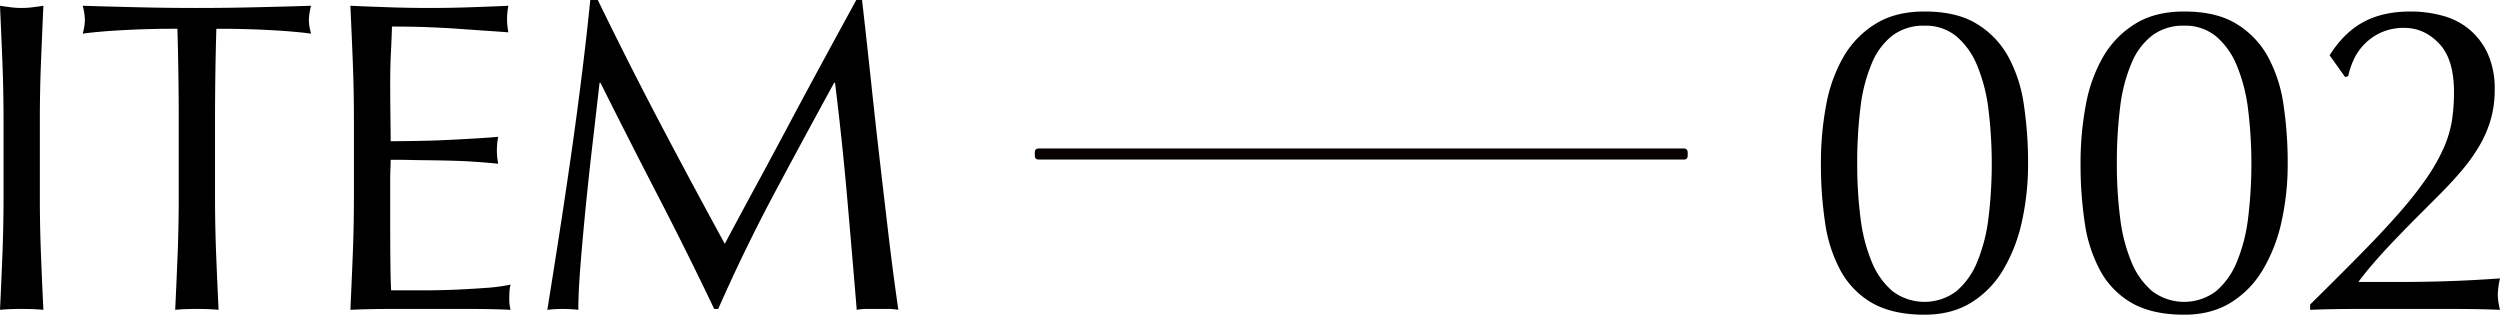
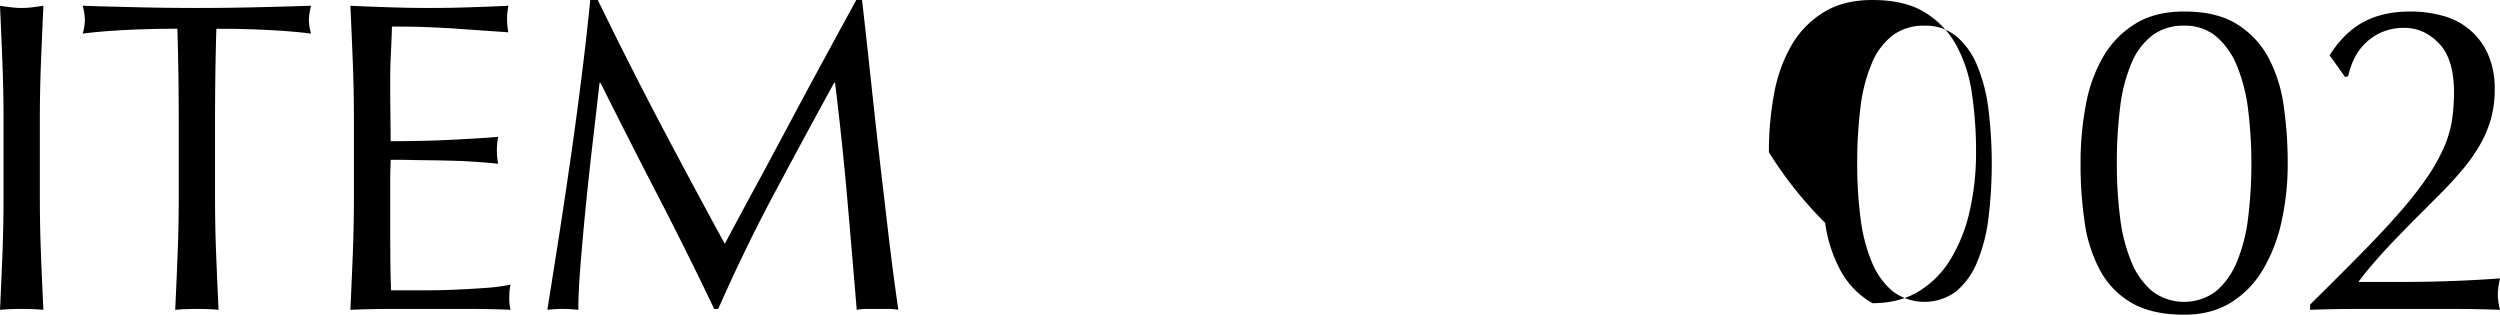
<svg xmlns="http://www.w3.org/2000/svg" id="item002" width="1129.654" height="142.2" viewBox="0 0 1129.654 142.2">
  <defs>
    <style>
      .cls-1 {
        fill-rule: evenodd;
      }

      .cls-2 {
        fill: #090000;
        stroke: #040000;
        stroke-width: 1px;
      }
    </style>
  </defs>
  <path id="ITEM_のコピー_2" data-name="ITEM のコピー 2" class="cls-1" d="M105.509,16285.8v34.4c0,8.8-.168,17.4-0.5,26q-0.5,12.75-1.1,25.2c3.066-.3,6.332-0.4,9.8-0.4s6.732,0.1,9.8.4q-0.6-12.45-1.1-25.2c-0.334-8.6-.5-17.2-0.5-26v-34.4c0-8.8.166-17.4,0.5-25.9s0.7-17.1,1.1-25.9c-1.734.3-3.4,0.5-5,.7a38.55,38.55,0,0,1-9.6,0c-1.6-.2-3.268-0.4-5-0.7,0.4,8.8.766,17.4,1.1,25.9s0.5,17.1.5,25.9h0Zm79.16,0v34.4c0,8.8-.168,17.4-0.5,26q-0.5,12.75-1.1,25.2c3.066-.3,6.332-0.4,9.8-0.4s6.732,0.1,9.8.4q-0.6-12.45-1.1-25.2c-0.334-8.6-.5-17.2-0.5-26v-34.4q0-20.85.6-41.4c3.466,0,7.1,0,10.9.1s7.6,0.2,11.4.4,7.466,0.4,11,.7,6.7,0.6,9.5,1a23.877,23.877,0,0,1-1-6.2,28.088,28.088,0,0,1,1-6.4c-8.8.3-17.4,0.5-25.8,0.7s-17,.3-25.8.3-17.4-.1-25.8-0.3-17-.4-25.8-0.7a27.608,27.608,0,0,1,1,6.2,24.076,24.076,0,0,1-1,6.4c2.8-.4,5.966-0.7,9.5-1s7.2-.5,11-0.7,7.6-.3,11.4-0.4,7.432-.1,10.9-0.1q0.6,20.55.6,41.4h0Zm79.16-.2v34.4c0,8.8-.168,17.4-0.5,25.9s-0.7,17-1.1,25.5c6.132-.3,12.2-0.4,18.2-0.4h36.3c5.932,0,11.9.1,17.9,0.4a18.554,18.554,0,0,1-.6-5.2c0-1,.032-2,0.1-3.1a14.233,14.233,0,0,1,.5-3.1,79.114,79.114,0,0,1-11.3,1.5c-4.334.3-8.934,0.6-13.8,0.8s-9.834.3-14.9,0.3h-14c-0.134-2.6-.234-6.3-0.3-11.2s-0.1-11.2-.1-18.8v-19.8c0-2.1.032-3.9,0.1-5.3s0.1-2.7.1-3.9c2.4,0,5.632,0,9.7.1s8.4,0.1,13,.2,9.2,0.2,13.8.5,8.632,0.6,12.1,1a30.525,30.525,0,0,1-.6-6,31.792,31.792,0,0,1,.6-6.2c-2.934.3-6.034,0.5-9.3,0.7s-6.834.4-10.7,0.6-8.134.4-12.8,0.5-9.934.2-15.8,0.2c0-2.5-.034-6.3-0.1-11.2s-0.1-10-.1-15.2q0-7.35.3-13.2c0.2-3.9.366-7.9,0.5-12.2q9.8,0,16.8.3c4.666,0.2,8.966.4,12.9,0.7s7.666,0.5,11.2.8c3.532,0.2,7.432.5,11.7,0.8a30.3,30.3,0,0,1,0-12c-6,.3-11.934.5-17.8,0.7s-11.8.3-17.8,0.3-11.968-.1-17.9-0.3-11.9-.4-17.9-0.7c0.4,8.5.766,17.1,1.1,25.6s0.5,17.2.5,26h0Zm110.2-54.2h-3.4c-1.068,10.7-2.334,21.9-3.8,33.7s-3.068,23.8-4.8,35.9-3.534,24.2-5.4,36.2-3.668,23.4-5.4,34.2a61.45,61.45,0,0,1,14,0c0-5.3.332-12.2,1-20.5s1.466-17.2,2.4-26.6,1.966-18.9,3.1-28.6,2.166-18.7,3.1-26.9h0.4q13.2,26.4,26.3,51.7,13.1,25.35,25.1,50.5h1.8q12-27.15,25.3-52.1,13.3-24.9,27.1-50.1h0.4q3.2,25.95,5.4,51c1.466,16.6,2.932,33.9,4.4,51.6a25.335,25.335,0,0,1,4.7-.4h9.4a25.349,25.349,0,0,1,4.7.4c-1.6-11.1-3.068-22.2-4.4-33.5s-2.668-22.7-4-34.2-2.634-23.3-3.9-35.2-2.634-24.3-4.1-37.1h-2.6q-5,9.15-10.8,19.8t-11.7,21.6c-3.934,7.3-7.8,14.6-11.6,21.7s-7.368,13.8-10.7,19.9-6.268,11.6-8.8,16.3-4.468,8.3-5.8,10.9q-15.4-28.2-29.5-55-14.1-26.85-27.9-55.2h0Z" transform="translate(-103.906 -16231.4)" />
-   <path id="_002" data-name="002" class="cls-1" d="M928.609,16332.1a64.251,64.251,0,0,0,7.1,21.8,37.583,37.583,0,0,0,14.3,14.5c6.066,3.4,13.9,5.2,23.5,5.2q12.2,0,21-5.4a43.1,43.1,0,0,0,14.5-14.8,72.659,72.659,0,0,0,8.5-21.8,118.694,118.694,0,0,0,2.8-26.2,176.739,176.739,0,0,0-1.9-26.7,64.3,64.3,0,0,0-7.1-21.8,39.812,39.812,0,0,0-14.3-14.8c-6.068-3.7-13.9-5.5-23.5-5.5-8.668,0-16,1.8-22,5.5a42.52,42.52,0,0,0-14.5,14.8,67.768,67.768,0,0,0-7.9,21.8,141.026,141.026,0,0,0-2.4,26.7A177,177,0,0,0,928.609,16332.1Zm16-52.4a72.444,72.444,0,0,1,5.1-19.7,30.574,30.574,0,0,1,9.4-12.6,23.343,23.343,0,0,1,14.4-4.4,21.837,21.837,0,0,1,14.4,4.8,34.244,34.244,0,0,1,9.4,13.2,75.231,75.231,0,0,1,5.1,19.8,202.47,202.47,0,0,1,0,49.2,75.231,75.231,0,0,1-5.1,19.8,34.244,34.244,0,0,1-9.4,13.2,24,24,0,0,1-28.8,0,34.223,34.223,0,0,1-9.4-13.2,75.232,75.232,0,0,1-5.1-19.8,188.991,188.991,0,0,1-1.5-24.6A199.945,199.945,0,0,1,944.609,16279.7Zm101.321,52.4a64.3,64.3,0,0,0,7.1,21.8,37.528,37.528,0,0,0,14.3,14.5c6.06,3.4,13.9,5.2,23.5,5.2q12.2,0,21-5.4a43.193,43.193,0,0,0,14.5-14.8,72.659,72.659,0,0,0,8.5-21.8,119.3,119.3,0,0,0,2.8-26.2,178.049,178.049,0,0,0-1.9-26.7,64.514,64.514,0,0,0-7.1-21.8,39.894,39.894,0,0,0-14.3-14.8c-6.07-3.7-13.9-5.5-23.5-5.5-8.67,0-16,1.8-22,5.5a42.468,42.468,0,0,0-14.5,14.8,67.721,67.721,0,0,0-7.9,21.8,141.026,141.026,0,0,0-2.4,26.7A176.739,176.739,0,0,0,1045.93,16332.1Zm16-52.4a72.444,72.444,0,0,1,5.1-19.7,30.557,30.557,0,0,1,9.4-12.6,23.319,23.319,0,0,1,14.4-4.4,21.844,21.844,0,0,1,14.4,4.8,34.2,34.2,0,0,1,9.4,13.2,75.232,75.232,0,0,1,5.1,19.8,202.47,202.47,0,0,1,0,49.2,75.232,75.232,0,0,1-5.1,19.8,34.2,34.2,0,0,1-9.4,13.2,24,24,0,0,1-28.8,0,34.2,34.2,0,0,1-9.4-13.2,75.232,75.232,0,0,1-5.1-19.8,188.991,188.991,0,0,1-1.5-24.6A199.945,199.945,0,0,1,1061.93,16279.7Zm94.64-23.3,7,9.8,1.4-.4a35.123,35.123,0,0,1,2.2-6.8,24.937,24.937,0,0,1,12.2-12.7,24.773,24.773,0,0,1,11-2.3c6,0,11.23,2.4,15.7,7.1s6.7,12,6.7,21.9a84.337,84.337,0,0,1-.9,12.7,50.771,50.771,0,0,1-3.5,12,83.7,83.7,0,0,1-7.1,12.9,161.533,161.533,0,0,1-11.7,15.2q-7.2,8.4-17.5,18.9t-24.3,24.3v2.4c7.2-.3,14.36-0.4,21.5-0.4h42.9c7.07,0,14.2.1,21.4,0.4a28.648,28.648,0,0,1-1-6.8,33.973,33.973,0,0,1,1-7.4c-5.6.4-12.1,0.8-19.5,1.1s-15.9.5-25.5,0.5h-19q3.2-4.35,7.8-9.6t9.7-10.5c3.4-3.5,6.76-7,10.1-10.3s6.26-6.3,8.8-8.8c4.27-4.3,7.96-8.3,11.1-12.1a77.1,77.1,0,0,0,7.8-11.3,52.037,52.037,0,0,0,4.7-11.5,48.651,48.651,0,0,0,1.6-12.7,38.4,38.4,0,0,0-3-16,31.208,31.208,0,0,0-8.1-11,31.538,31.538,0,0,0-12.1-6.4,54.934,54.934,0,0,0-14.8-2q-12.6,0-21.4,4.8t-15.2,15h0Z" transform="translate(-103.906 -16231.4)" />
-   <rect id="長方形_4_のコピー_4" data-name="長方形 4 のコピー 4" class="cls-2" x="468.094" y="67.6" width="294" height="4" rx="1" ry="1" />
+   <path id="_002" data-name="002" class="cls-1" d="M928.609,16332.1a64.251,64.251,0,0,0,7.1,21.8,37.583,37.583,0,0,0,14.3,14.5q12.2,0,21-5.4a43.1,43.1,0,0,0,14.5-14.8,72.659,72.659,0,0,0,8.5-21.8,118.694,118.694,0,0,0,2.8-26.2,176.739,176.739,0,0,0-1.9-26.7,64.3,64.3,0,0,0-7.1-21.8,39.812,39.812,0,0,0-14.3-14.8c-6.068-3.7-13.9-5.5-23.5-5.5-8.668,0-16,1.8-22,5.5a42.52,42.52,0,0,0-14.5,14.8,67.768,67.768,0,0,0-7.9,21.8,141.026,141.026,0,0,0-2.4,26.7A177,177,0,0,0,928.609,16332.1Zm16-52.4a72.444,72.444,0,0,1,5.1-19.7,30.574,30.574,0,0,1,9.4-12.6,23.343,23.343,0,0,1,14.4-4.4,21.837,21.837,0,0,1,14.4,4.8,34.244,34.244,0,0,1,9.4,13.2,75.231,75.231,0,0,1,5.1,19.8,202.47,202.47,0,0,1,0,49.2,75.231,75.231,0,0,1-5.1,19.8,34.244,34.244,0,0,1-9.4,13.2,24,24,0,0,1-28.8,0,34.223,34.223,0,0,1-9.4-13.2,75.232,75.232,0,0,1-5.1-19.8,188.991,188.991,0,0,1-1.5-24.6A199.945,199.945,0,0,1,944.609,16279.7Zm101.321,52.4a64.3,64.3,0,0,0,7.1,21.8,37.528,37.528,0,0,0,14.3,14.5c6.06,3.4,13.9,5.2,23.5,5.2q12.2,0,21-5.4a43.193,43.193,0,0,0,14.5-14.8,72.659,72.659,0,0,0,8.5-21.8,119.3,119.3,0,0,0,2.8-26.2,178.049,178.049,0,0,0-1.9-26.7,64.514,64.514,0,0,0-7.1-21.8,39.894,39.894,0,0,0-14.3-14.8c-6.07-3.7-13.9-5.5-23.5-5.5-8.67,0-16,1.8-22,5.5a42.468,42.468,0,0,0-14.5,14.8,67.721,67.721,0,0,0-7.9,21.8,141.026,141.026,0,0,0-2.4,26.7A176.739,176.739,0,0,0,1045.93,16332.1Zm16-52.4a72.444,72.444,0,0,1,5.1-19.7,30.557,30.557,0,0,1,9.4-12.6,23.319,23.319,0,0,1,14.4-4.4,21.844,21.844,0,0,1,14.4,4.8,34.2,34.2,0,0,1,9.4,13.2,75.232,75.232,0,0,1,5.1,19.8,202.47,202.47,0,0,1,0,49.2,75.232,75.232,0,0,1-5.1,19.8,34.2,34.2,0,0,1-9.4,13.2,24,24,0,0,1-28.8,0,34.2,34.2,0,0,1-9.4-13.2,75.232,75.232,0,0,1-5.1-19.8,188.991,188.991,0,0,1-1.5-24.6A199.945,199.945,0,0,1,1061.93,16279.7Zm94.64-23.3,7,9.8,1.4-.4a35.123,35.123,0,0,1,2.2-6.8,24.937,24.937,0,0,1,12.2-12.7,24.773,24.773,0,0,1,11-2.3c6,0,11.23,2.4,15.7,7.1s6.7,12,6.7,21.9a84.337,84.337,0,0,1-.9,12.7,50.771,50.771,0,0,1-3.5,12,83.7,83.7,0,0,1-7.1,12.9,161.533,161.533,0,0,1-11.7,15.2q-7.2,8.4-17.5,18.9t-24.3,24.3v2.4c7.2-.3,14.36-0.4,21.5-0.4h42.9c7.07,0,14.2.1,21.4,0.4a28.648,28.648,0,0,1-1-6.8,33.973,33.973,0,0,1,1-7.4c-5.6.4-12.1,0.8-19.5,1.1s-15.9.5-25.5,0.5h-19q3.2-4.35,7.8-9.6t9.7-10.5c3.4-3.5,6.76-7,10.1-10.3s6.26-6.3,8.8-8.8c4.27-4.3,7.96-8.3,11.1-12.1a77.1,77.1,0,0,0,7.8-11.3,52.037,52.037,0,0,0,4.7-11.5,48.651,48.651,0,0,0,1.6-12.7,38.4,38.4,0,0,0-3-16,31.208,31.208,0,0,0-8.1-11,31.538,31.538,0,0,0-12.1-6.4,54.934,54.934,0,0,0-14.8-2q-12.6,0-21.4,4.8t-15.2,15h0Z" transform="translate(-103.906 -16231.4)" />
</svg>